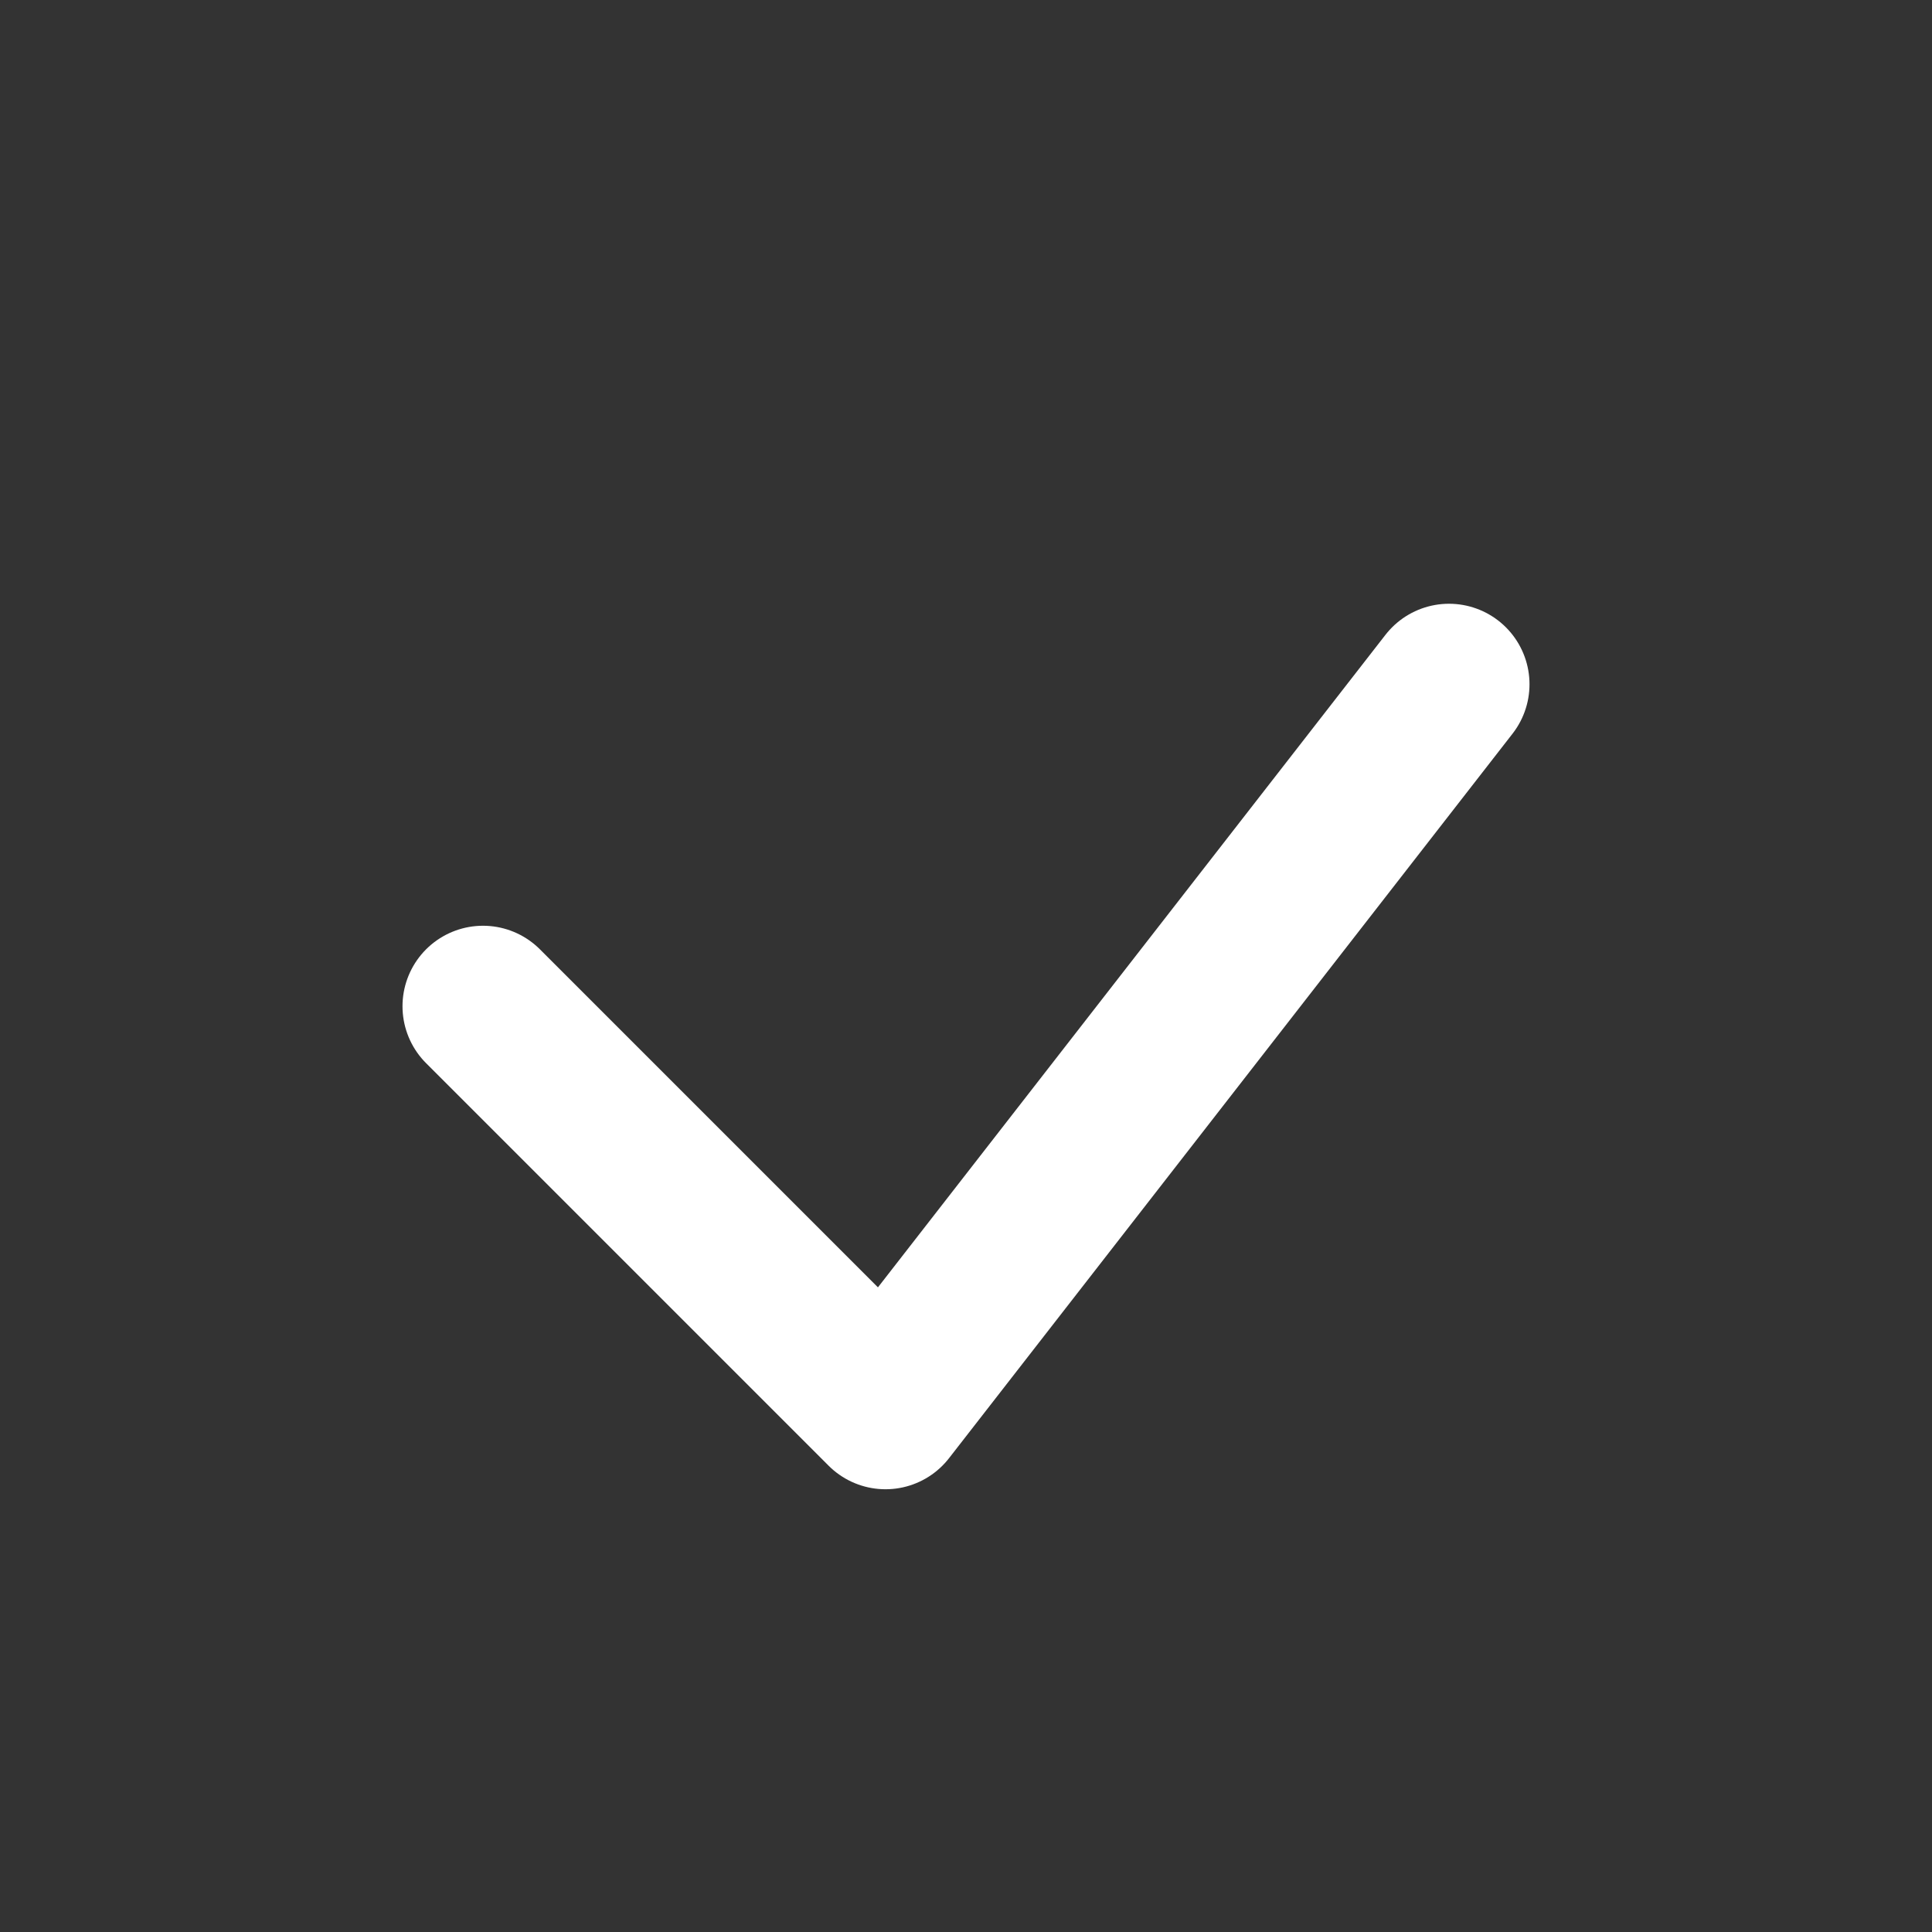
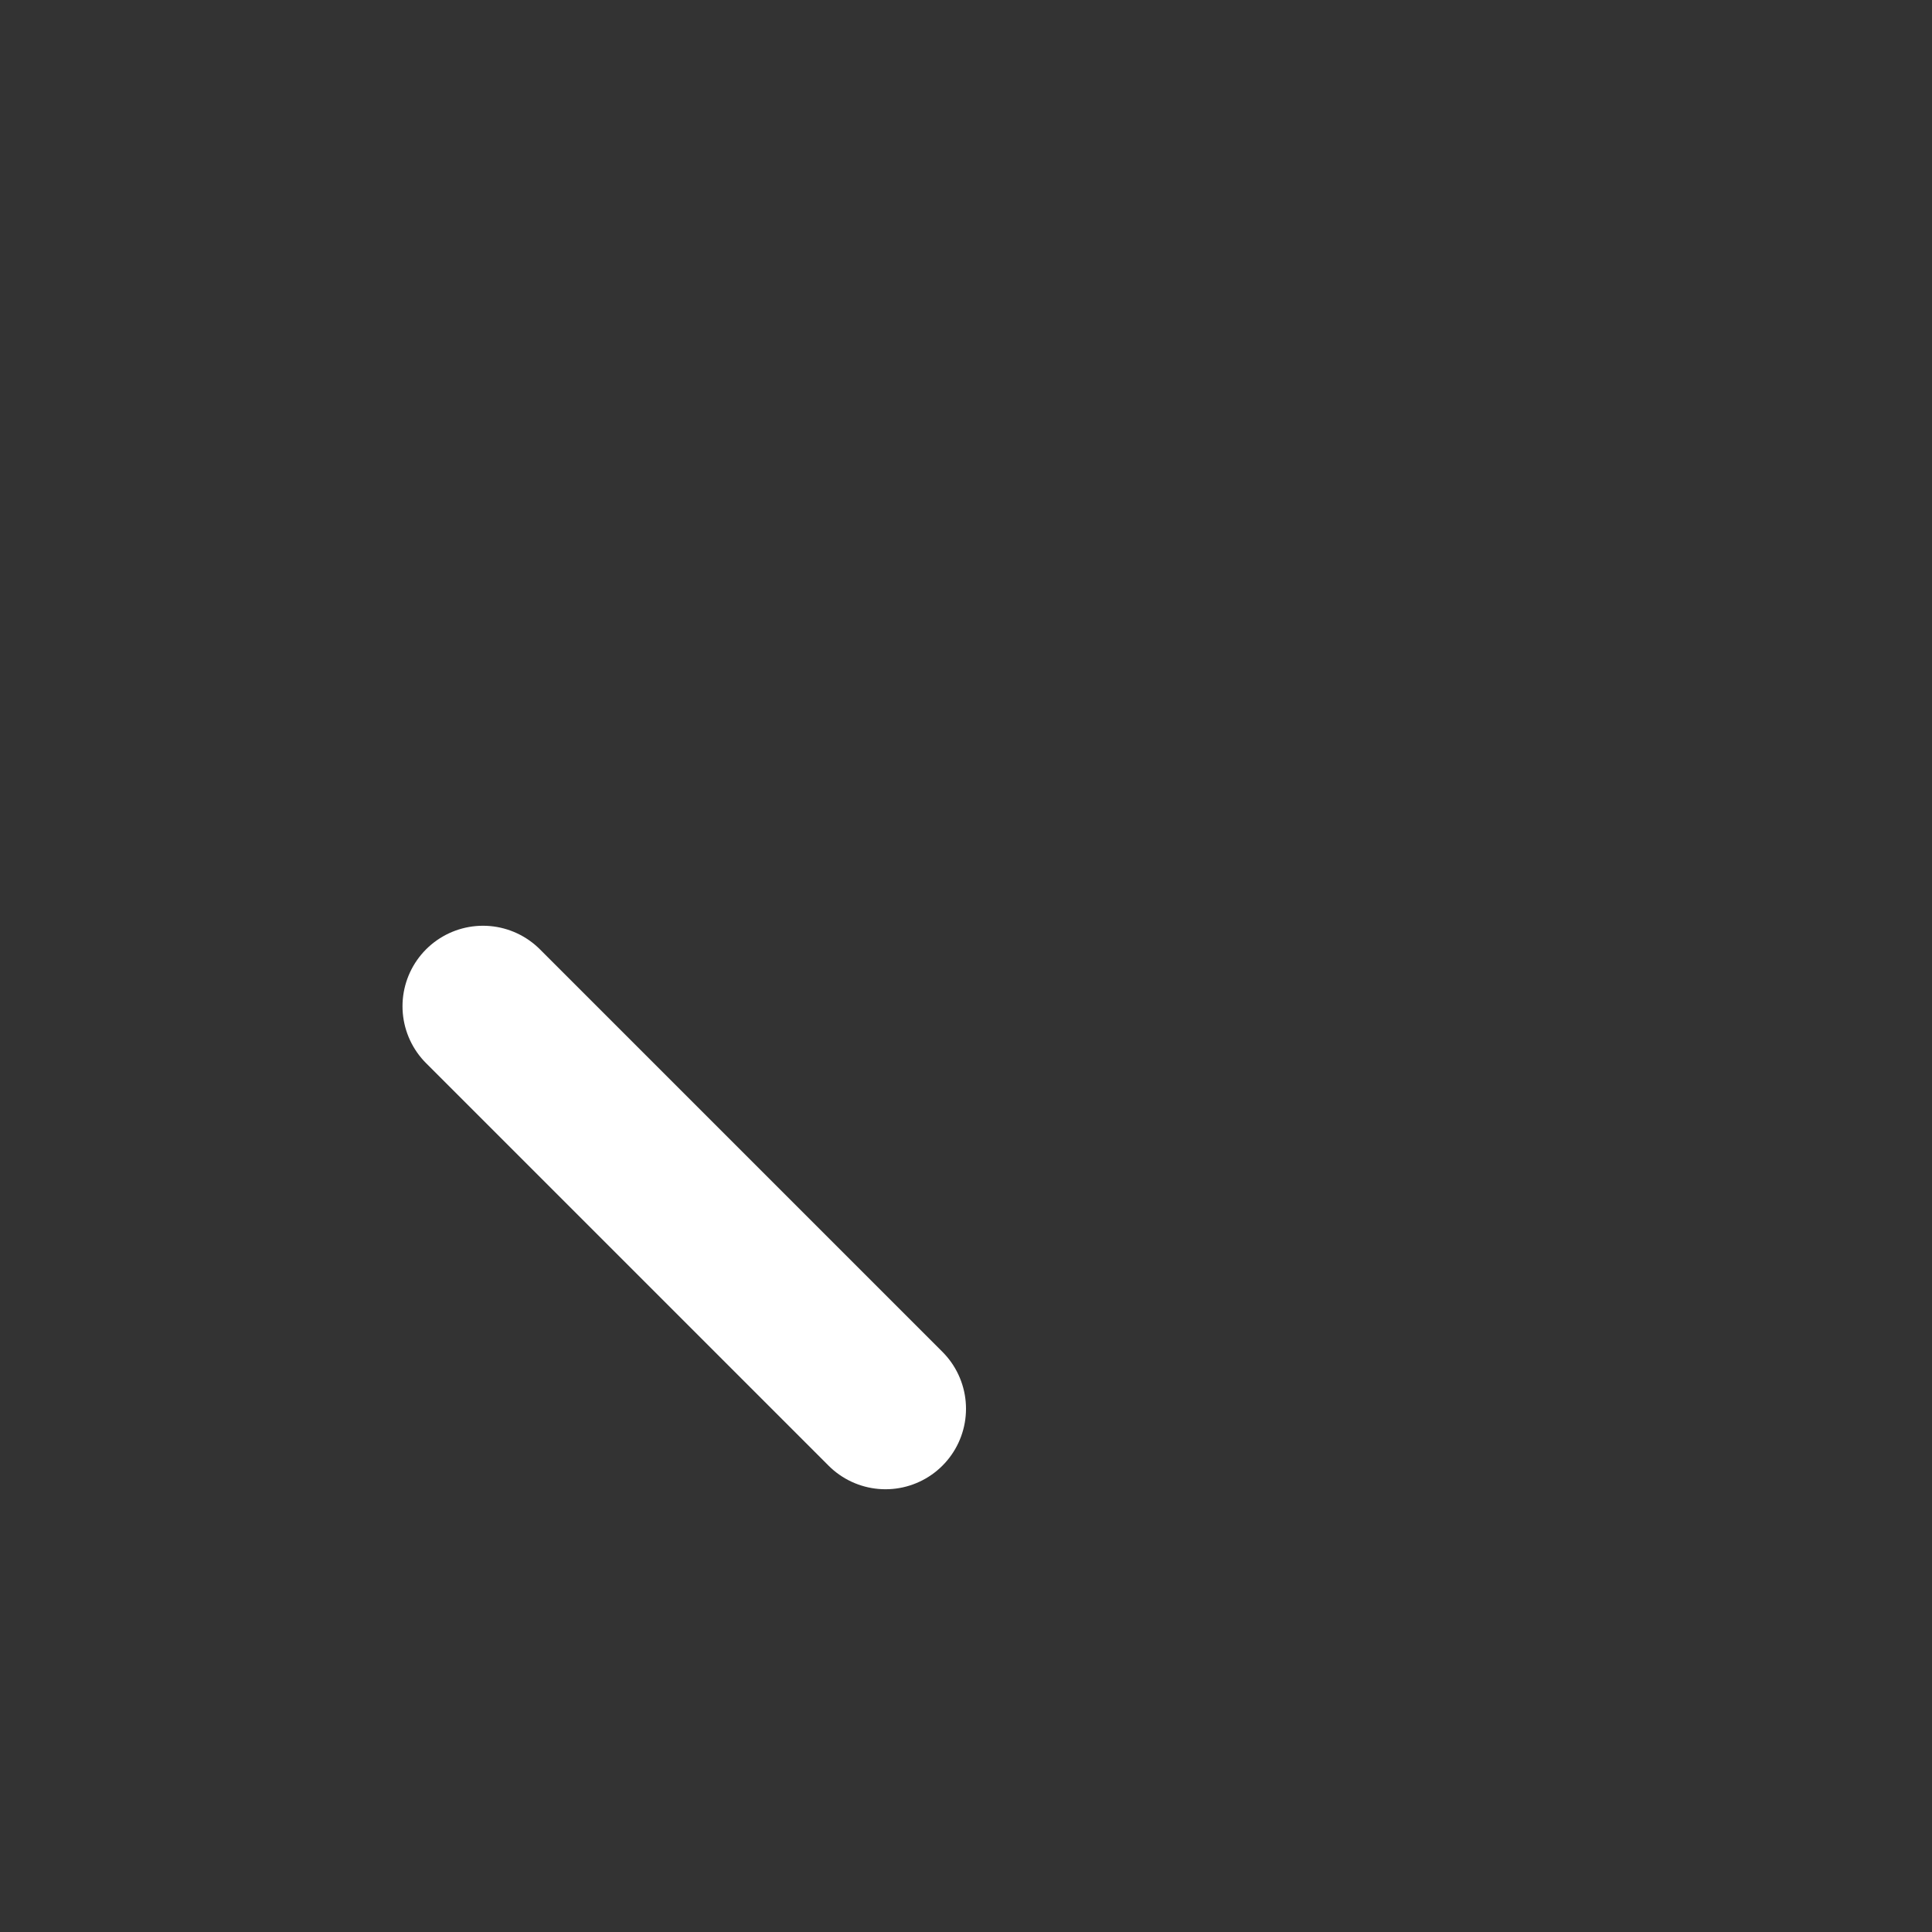
<svg xmlns="http://www.w3.org/2000/svg" viewBox="0 0 24 24" fill="none">
  <rect x="0" y="0" width="24" height="24" fill="#333333" stroke="none" />
-   <path d="M6 12.5L11 17.5L18 8.5" stroke="white" stroke-width="2" stroke-linecap="round" stroke-linejoin="round" />
+   <path d="M6 12.5L11 17.5" stroke="white" stroke-width="2" stroke-linecap="round" stroke-linejoin="round" />
</svg>